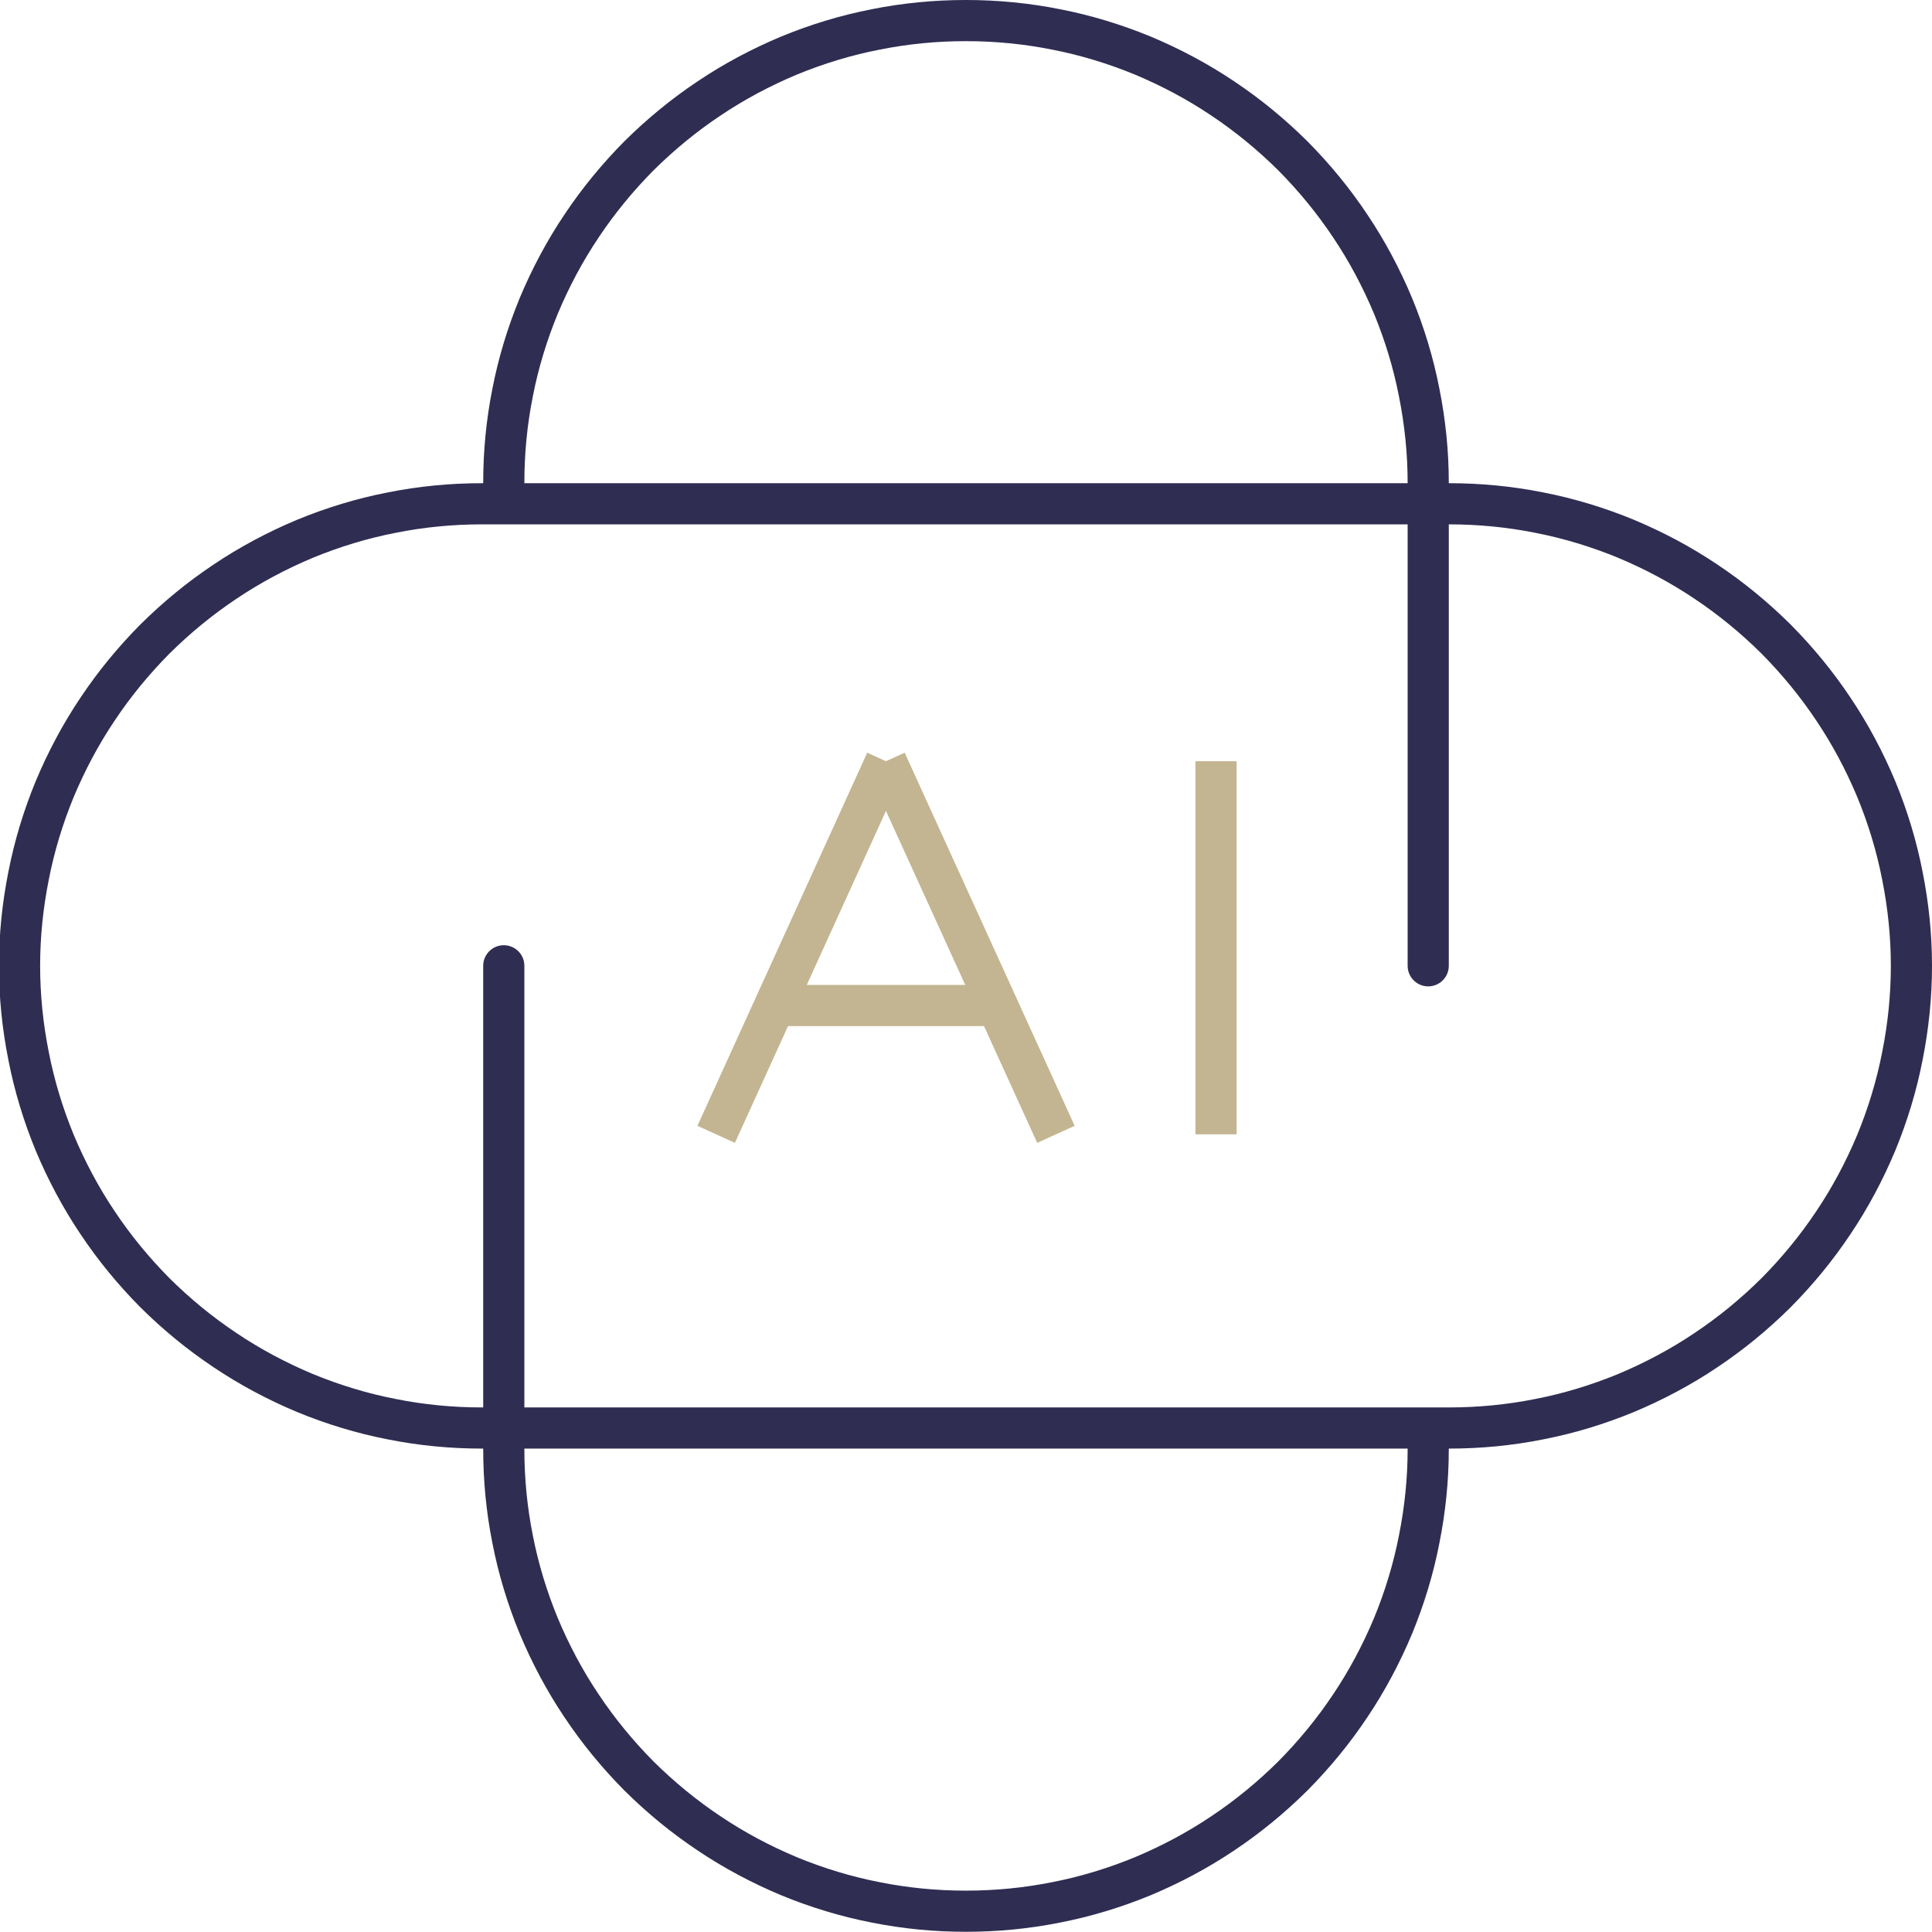
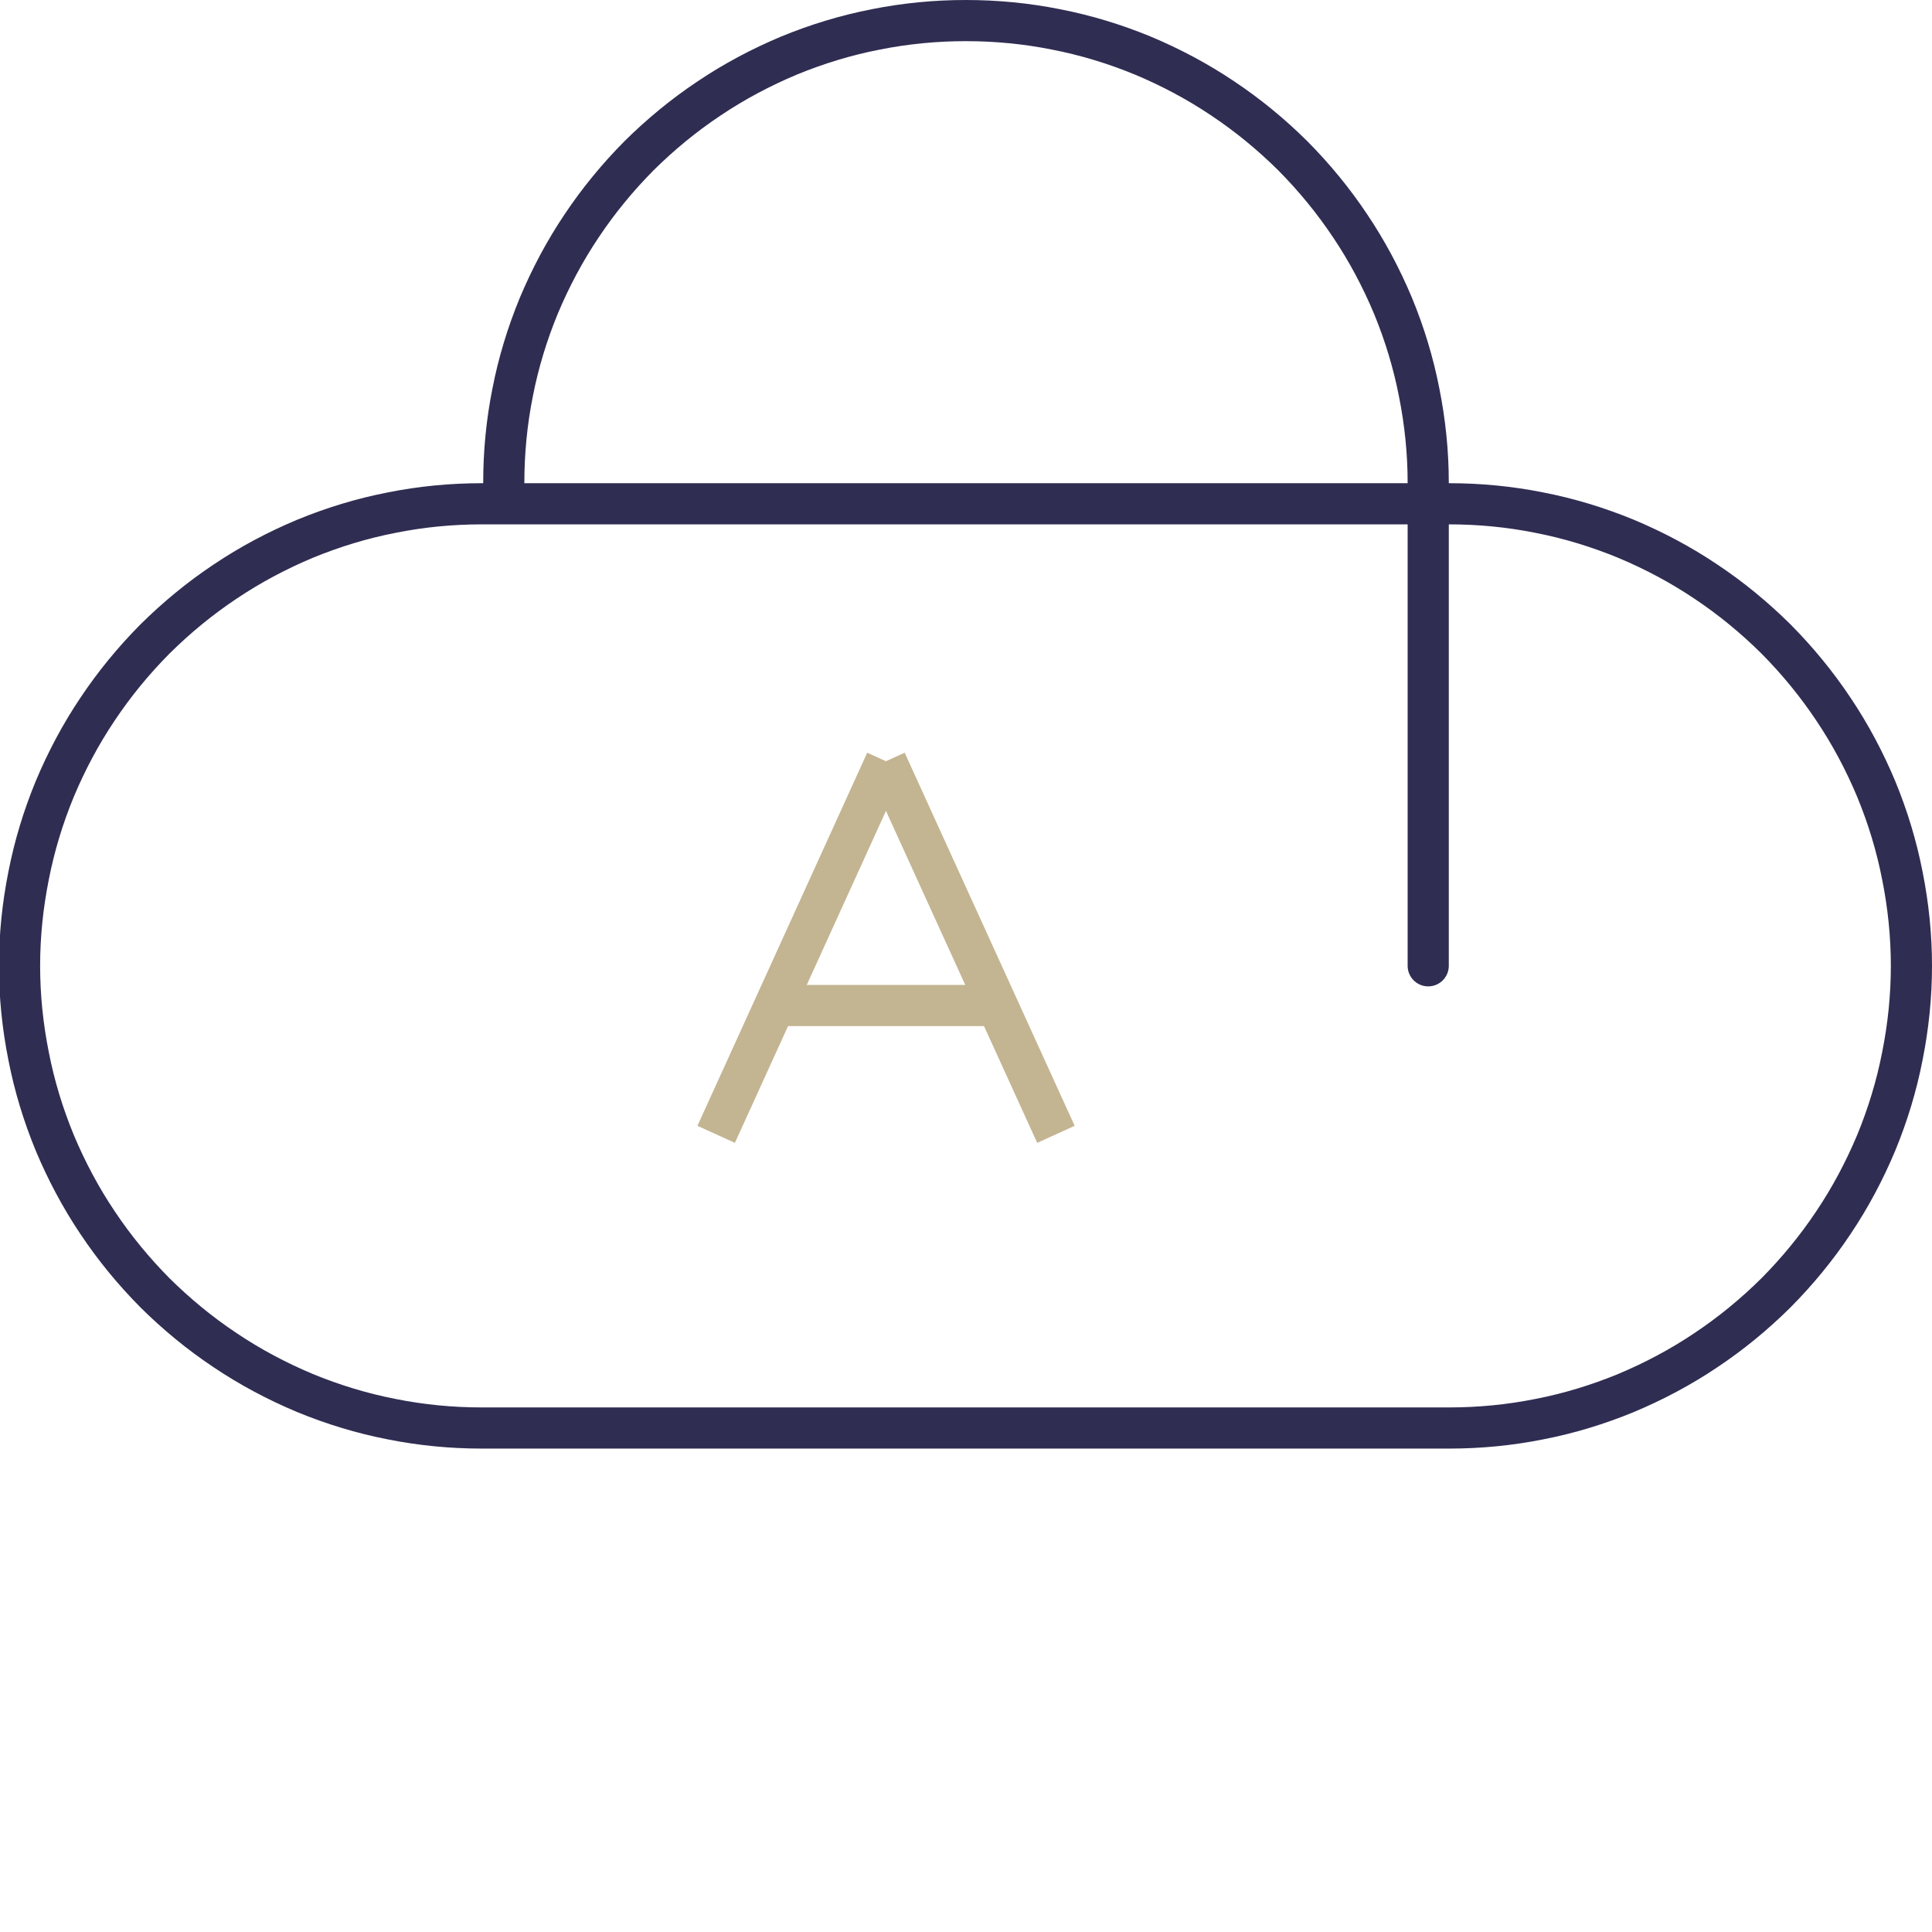
<svg xmlns="http://www.w3.org/2000/svg" width="93.88" height="93.88" viewBox="0 0 93.88 93.88" fill="none">
  <desc>
			Created with Pixso.
	</desc>
  <defs>
    <clipPath id="clip2_2279">
      <rect id="鍥惧眰_1" width="93.88" height="93.88" fill="white" fill-opacity="0" />
    </clipPath>
  </defs>
  <g clip-path="url(#clip2_2279)">
    <path id="path" d="M70.41 24.48L23.41 24.48C21.94 24.48 20.48 24.62 19.03 24.91C17.59 25.19 16.18 25.62 14.82 26.18C13.46 26.75 12.16 27.44 10.94 28.26C9.71 29.08 8.58 30.01 7.53 31.05C6.49 32.1 5.56 33.23 4.74 34.46C3.92 35.68 3.23 36.98 2.66 38.34C2.1 39.7 1.67 41.11 1.39 42.55C1.1 44 0.95 45.46 0.95 46.93C0.95 48.41 1.1 49.87 1.39 51.32C1.67 52.76 2.1 54.17 2.66 55.53C3.23 56.89 3.92 58.19 4.74 59.41C5.56 60.64 6.49 61.77 7.53 62.82C8.58 63.86 9.71 64.79 10.94 65.61C12.16 66.43 13.46 67.12 14.82 67.69C16.18 68.25 17.59 68.68 19.03 68.96C20.48 69.25 21.94 69.39 23.41 69.39L70.41 69.39C71.89 69.39 73.35 69.25 74.8 68.96C76.24 68.68 77.65 68.25 79.01 67.69C80.37 67.12 81.67 66.43 82.89 65.61C84.12 64.79 85.25 63.86 86.3 62.82C87.34 61.77 88.27 60.64 89.09 59.41C89.91 58.19 90.6 56.89 91.17 55.53C91.73 54.17 92.16 52.76 92.44 51.32C92.73 49.87 92.88 48.41 92.88 46.93C92.88 45.46 92.73 44 92.44 42.55C92.16 41.11 91.73 39.7 91.17 38.34C90.6 36.98 89.91 35.68 89.09 34.46C88.27 33.23 87.34 32.1 86.3 31.05C85.25 30.01 84.12 29.08 82.89 28.26C81.67 27.44 80.37 26.75 79.01 26.18C77.65 25.62 76.24 25.19 74.8 24.91C73.35 24.62 71.89 24.48 70.41 24.48Z" fill="#000000" fill-opacity="0" fill-rule="nonzero" />
    <path id="path" d="M23.41 24.48C21.94 24.48 20.48 24.62 19.03 24.91C17.59 25.19 16.18 25.62 14.82 26.18C13.46 26.75 12.16 27.44 10.94 28.26C9.71 29.08 8.58 30.01 7.53 31.05C6.49 32.1 5.56 33.23 4.74 34.46C3.92 35.68 3.23 36.98 2.66 38.34C2.1 39.7 1.67 41.11 1.39 42.55C1.1 44 0.95 45.46 0.95 46.93C0.95 48.41 1.1 49.87 1.39 51.32C1.67 52.76 2.1 54.17 2.66 55.53C3.23 56.89 3.92 58.19 4.74 59.41C5.56 60.64 6.49 61.77 7.53 62.82C8.58 63.86 9.71 64.79 10.94 65.61C12.16 66.43 13.46 67.12 14.82 67.69C16.18 68.25 17.59 68.68 19.03 68.96C20.48 69.25 21.94 69.39 23.41 69.39L70.41 69.39C71.89 69.39 73.35 69.25 74.8 68.96C76.24 68.68 77.65 68.25 79.01 67.69C80.37 67.12 81.67 66.43 82.89 65.61C84.12 64.79 85.25 63.86 86.3 62.82C87.34 61.77 88.27 60.64 89.09 59.41C89.91 58.19 90.6 56.89 91.17 55.53C91.73 54.17 92.16 52.76 92.44 51.32C92.73 49.87 92.88 48.41 92.88 46.93C92.88 45.46 92.73 44 92.44 42.55C92.16 41.11 91.73 39.7 91.17 38.34C90.6 36.98 89.91 35.68 89.09 34.46C88.27 33.23 87.34 32.1 86.3 31.05C85.25 30.01 84.12 29.08 82.89 28.26C81.67 27.44 80.37 26.75 79.01 26.18C77.65 25.62 76.24 25.19 74.8 24.91C73.35 24.62 71.89 24.48 70.41 24.48L23.41 24.48Z" stroke="#2F2D52" stroke-opacity="1" stroke-width="2" stroke-linejoin="round" />
-     <path id="path" d="M23.5 46.96L23.48 46.93C23.48 46.37 23.91 45.93 24.48 45.93C25.04 45.93 25.48 46.37 25.48 46.93L25.46 46.96L23.5 46.96ZM68.42 70.43L68.4 70.41C68.4 69.85 68.83 69.41 69.4 69.41C69.96 69.41 70.4 69.85 70.4 70.41L70.37 70.43L68.42 70.43Z" fill="#000000" fill-opacity="0" fill-rule="nonzero" />
-     <path id="path" d="M24.48 46.93L24.48 70.41C24.48 71.89 24.62 73.35 24.91 74.8C25.19 76.24 25.62 77.65 26.18 79.01C26.75 80.37 27.44 81.67 28.26 82.89C29.08 84.12 30.01 85.25 31.05 86.3C32.1 87.34 33.23 88.27 34.46 89.09C35.68 89.91 36.98 90.6 38.34 91.17C39.7 91.73 41.11 92.16 42.55 92.44C44 92.73 45.46 92.87 46.93 92.87C48.41 92.87 49.87 92.73 51.32 92.44C52.76 92.16 54.17 91.73 55.53 91.17C56.89 90.6 58.19 89.91 59.41 89.09C60.64 88.27 61.77 87.34 62.82 86.3C63.86 85.25 64.79 84.12 65.61 82.89C66.43 81.67 67.12 80.37 67.69 79.01C68.25 77.65 68.68 76.24 68.96 74.8C69.25 73.35 69.4 71.89 69.4 70.41" stroke="#2F2D52" stroke-opacity="1" stroke-width="2" stroke-linejoin="round" stroke-linecap="round" />
    <path id="path" d="M70.37 46.91L70.4 46.93C70.4 47.5 69.96 47.93 69.4 47.93C68.83 47.93 68.4 47.5 68.4 46.93L68.41 46.91L70.37 46.91ZM25.46 23.43L25.48 23.46C25.48 24.02 25.04 24.46 24.48 24.46C23.91 24.46 23.48 24.02 23.48 23.46L23.5 23.43L25.46 23.43Z" fill="#000000" fill-opacity="0" fill-rule="nonzero" />
    <path id="path" d="M69.4 46.93L69.4 23.46C69.4 21.98 69.25 20.52 68.96 19.07C68.68 17.63 68.25 16.22 67.69 14.86C67.12 13.5 66.43 12.2 65.61 10.98C64.79 9.75 63.86 8.62 62.82 7.57C61.77 6.53 60.64 5.6 59.41 4.78C58.19 3.96 56.89 3.27 55.53 2.7C54.17 2.14 52.76 1.71 51.32 1.43C49.87 1.14 48.41 1 46.93 1C45.46 1 44 1.14 42.55 1.43C41.11 1.71 39.7 2.14 38.34 2.7C36.98 3.27 35.68 3.96 34.46 4.78C33.23 5.6 32.1 6.53 31.05 7.57C30.01 8.62 29.08 9.75 28.26 10.98C27.44 12.2 26.75 13.5 26.18 14.86C25.62 16.22 25.19 17.63 24.91 19.07C24.62 20.52 24.48 21.98 24.48 23.46" stroke="#2F2D52" stroke-opacity="1" stroke-width="2" stroke-linejoin="round" stroke-linecap="round" />
    <line id="line" x1="43.05" y1="36.99" x2="34.8" y2="55.12" stroke="#C3B591" stroke-opacity="1" stroke-width="2" />
    <line id="line" x1="43.05" y1="36.99" x2="51.31" y2="55.12" stroke="#C3B591" stroke-opacity="1" stroke-width="2" />
-     <line id="line" x1="59.09" y1="36.99" x2="59.09" y2="55.12" stroke="#C3B591" stroke-opacity="1" stroke-width="2" />
    <line id="line" x1="37.65" y1="48.86" x2="48.13" y2="48.86" stroke="#C3B591" stroke-opacity="1" stroke-width="2" />
  </g>
</svg>